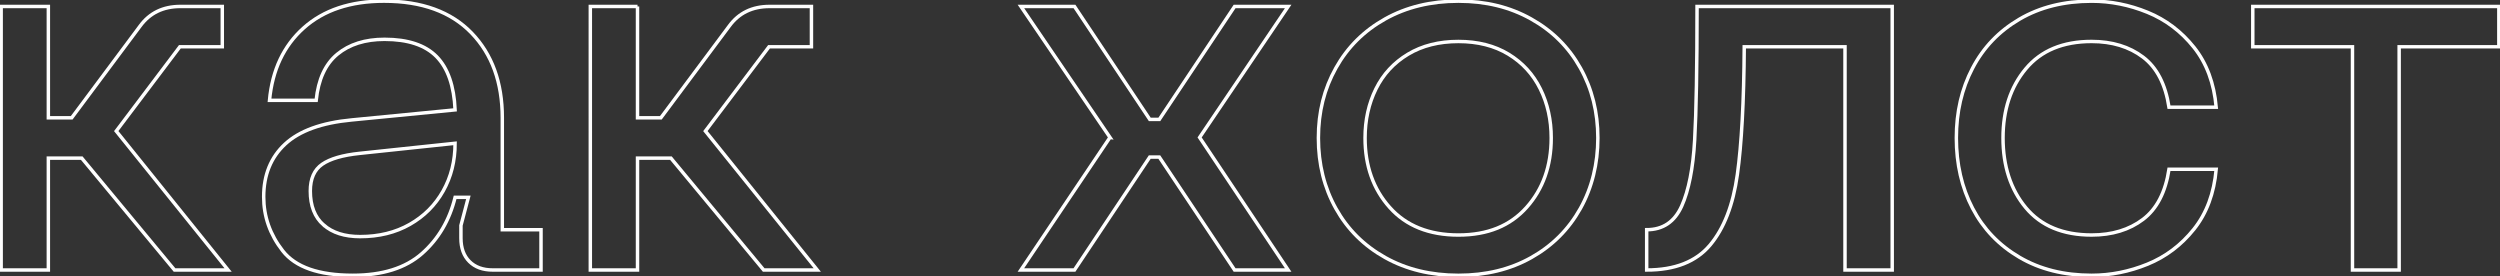
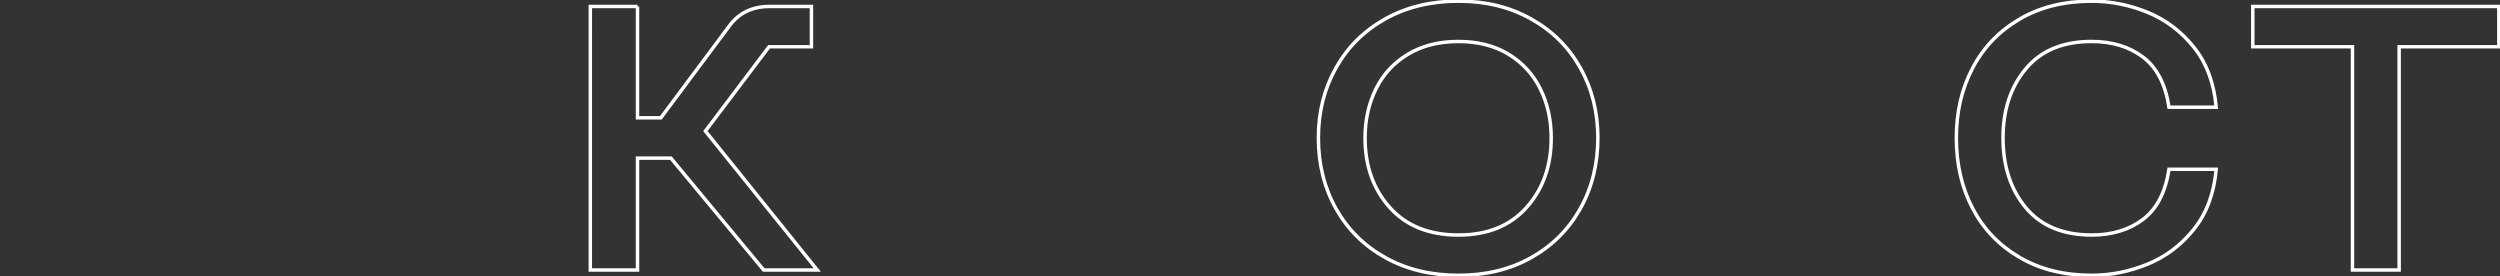
<svg xmlns="http://www.w3.org/2000/svg" id="_Слой_1" data-name="Слой 1" viewBox="0 0 2165.13 239.44">
  <rect x="0" y="0" width="2165.13" height="239.44" fill="#333333" stroke="none" />
  <defs>
    <style> .cls-1 { fill: none; stroke: #fff; stroke-width: 3px; } </style>
  </defs>
-   <path class="cls-1" d="M41.87,5.59V102.04h20.21L121.33,22.58c8.27-11.32,19.9-16.99,34.9-16.99h36.28V40.5h-36.74l-55.11,73.02,96.9,120.33h-46.39l-80.37-96.9h-28.93v96.9H1V5.59H41.87Z" />
-   <path class="cls-1" d="M246.94,124.77c12.4-11.48,31.61-18.44,57.64-20.9l89.56-8.72c-.92-20.82-6.28-36.2-16.07-46.16-9.8-9.95-24.8-14.93-45.01-14.93-16.84,0-30.47,4.29-40.87,12.86-10.41,8.58-16.53,21.89-18.37,39.96h-40.42c2.45-26.33,12.32-47.23,29.62-62.69,17.29-15.46,40.49-23.19,69.58-23.19,32.76,0,58.02,9.19,75.78,27.56,17.75,18.37,26.64,42.87,26.64,73.48v96.9h33.53v34.9h-41.79c-8.58,0-15.31-2.45-20.21-7.35-4.9-4.89-7.35-11.63-7.35-20.21v-11.02l6.43-24.34h-11.48c-4.9,19.91-14.47,36.13-28.7,48.68-14.24,12.56-34.21,18.83-59.93,18.83-29.39,0-49.6-7.04-60.62-21.13-11.02-14.08-16.53-29.7-16.53-46.85,0-18.98,6.2-34.21,18.6-45.7Zm33.3,70.04c7.65,6.74,18.21,10.1,31.69,10.1,16.22,0,30.54-3.52,42.94-10.56,12.4-7.04,22.04-16.68,28.93-28.93,6.89-12.24,10.33-26.02,10.33-41.33l-82.67,8.73c-14.7,1.54-25.49,4.67-32.38,9.42-6.89,4.75-10.33,12.48-10.33,23.19,0,12.86,3.82,22.66,11.48,29.39Z" />
  <path class="cls-1" d="M552.11,5.59V102.04h20.21l59.24-79.45c8.27-11.32,19.9-16.99,34.91-16.99h36.28V40.5h-36.74l-55.11,73.02,96.91,120.33h-46.39l-80.37-96.9h-28.93v96.9h-40.87V5.59h40.87Z" />
-   <path class="cls-1" d="M961.32,119.03L884.16,5.59h46.39l65.22,97.82h8.27L1069.24,5.59h46.39l-76.7,113.44,76.7,114.82h-46.39l-65.22-97.82h-8.27l-65.22,97.82h-46.39l77.16-114.82Z" />
  <path class="cls-1" d="M1156.96,58.87c10.1-18.06,24.34-32.22,42.71-42.48,18.37-10.25,39.5-15.39,63.38-15.39s44.55,5.13,62.92,15.39c18.37,10.26,32.61,24.42,42.71,42.48,10.1,18.07,15.15,38.28,15.15,60.62s-5.05,43.02-15.15,61.08c-10.1,18.07-24.27,32.23-42.48,42.48-18.22,10.26-39.27,15.39-63.15,15.39s-45.01-5.12-63.38-15.39c-18.37-10.25-32.61-24.41-42.71-42.48-10.1-18.06-15.16-38.42-15.16-61.08s5.05-42.55,15.16-60.62Zm46.61,120.79c14.24,15.92,34.06,23.88,59.48,23.88s44.78-7.96,59.02-23.88c14.24-15.92,21.36-35.97,21.36-60.16,0-15.62-3.14-29.77-9.42-42.48-6.28-12.7-15.46-22.73-27.56-30.08-12.1-7.35-26.56-11.02-43.4-11.02s-31.39,3.67-43.63,11.02c-12.25,7.35-21.51,17.38-27.79,30.08-6.28,12.71-9.41,26.87-9.41,42.48,0,24.19,7.12,44.25,21.35,60.16Z" />
-   <path class="cls-1" d="M1638.74,233.85h-40.87V40.5h-87.26c-.31,47.46-2.3,84.35-5.97,110.68-3.67,26.34-11.56,46.69-23.65,61.08-12.1,14.39-30.39,21.58-54.88,21.58v-34.9c14.08,0,24.18-6.81,30.31-20.44,6.12-13.62,9.87-32.68,11.25-57.18,1.38-24.49,2.07-63.07,2.07-115.73h169.01V233.85Z" />
  <path class="cls-1" d="M1708.31,59.1c9.33-17.91,22.88-32.07,40.64-42.48,17.75-10.41,38.58-15.61,62.46-15.61,16.53,0,32.68,3.21,48.45,9.64,15.76,6.43,29.16,16.53,40.19,30.31,11.02,13.78,17.45,31.08,19.29,51.9h-40.87c-3.06-19.9-10.56-34.37-22.5-43.4-11.94-9.03-26.79-13.55-44.55-13.55-24.8,0-43.79,7.89-56.95,23.65-13.17,15.77-19.75,35.75-19.75,59.93s6.58,44.63,19.75,60.39c13.16,15.77,32.15,23.65,56.95,23.65,17.75,0,32.61-4.51,44.55-13.55,11.94-9.03,19.44-23.49,22.5-43.4h40.87c-1.84,20.83-8.27,38.12-19.29,51.9-11.02,13.78-24.42,23.88-40.19,30.31-15.77,6.43-31.92,9.64-48.45,9.64-23.88,0-44.71-5.2-62.46-15.62-17.76-10.41-31.31-24.57-40.64-42.48-9.34-17.91-14.01-38.19-14.01-60.85s4.66-42.48,14.01-60.39Z" />
  <path class="cls-1" d="M2164.13,5.59V40.5h-86.34V233.85h-40.42V40.5h-86.34V5.59h213.1Z" />
</svg>